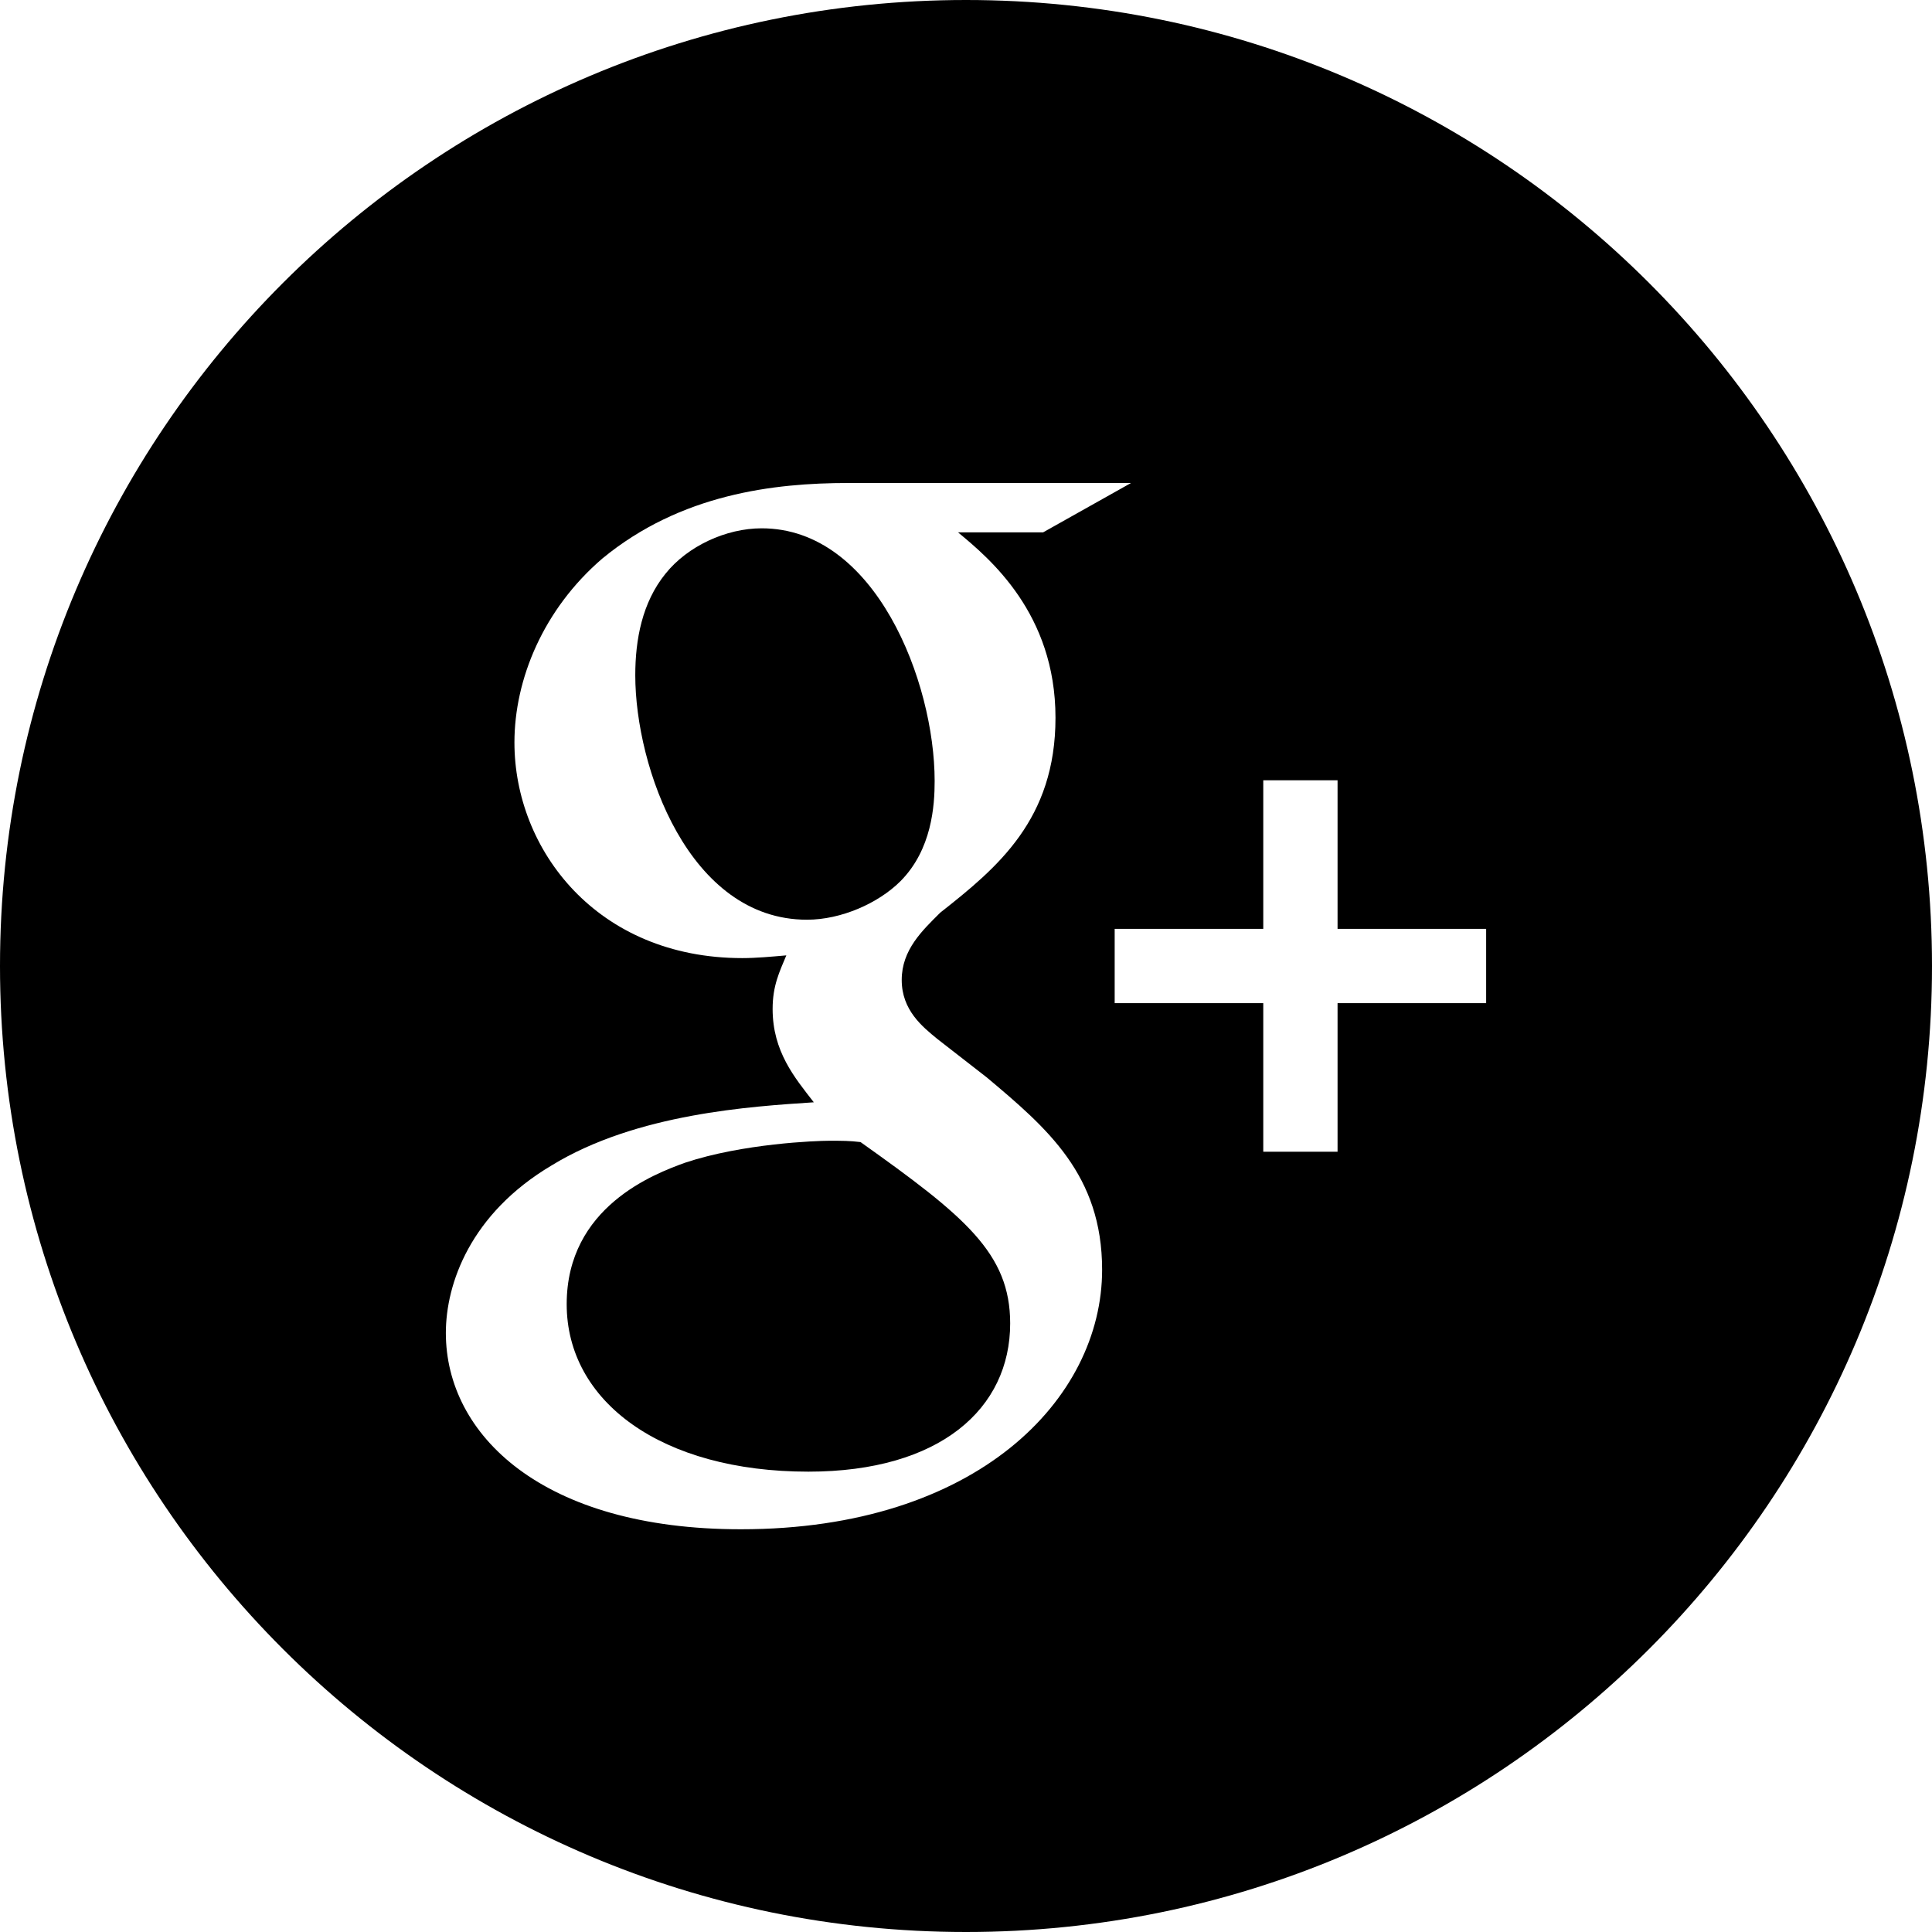
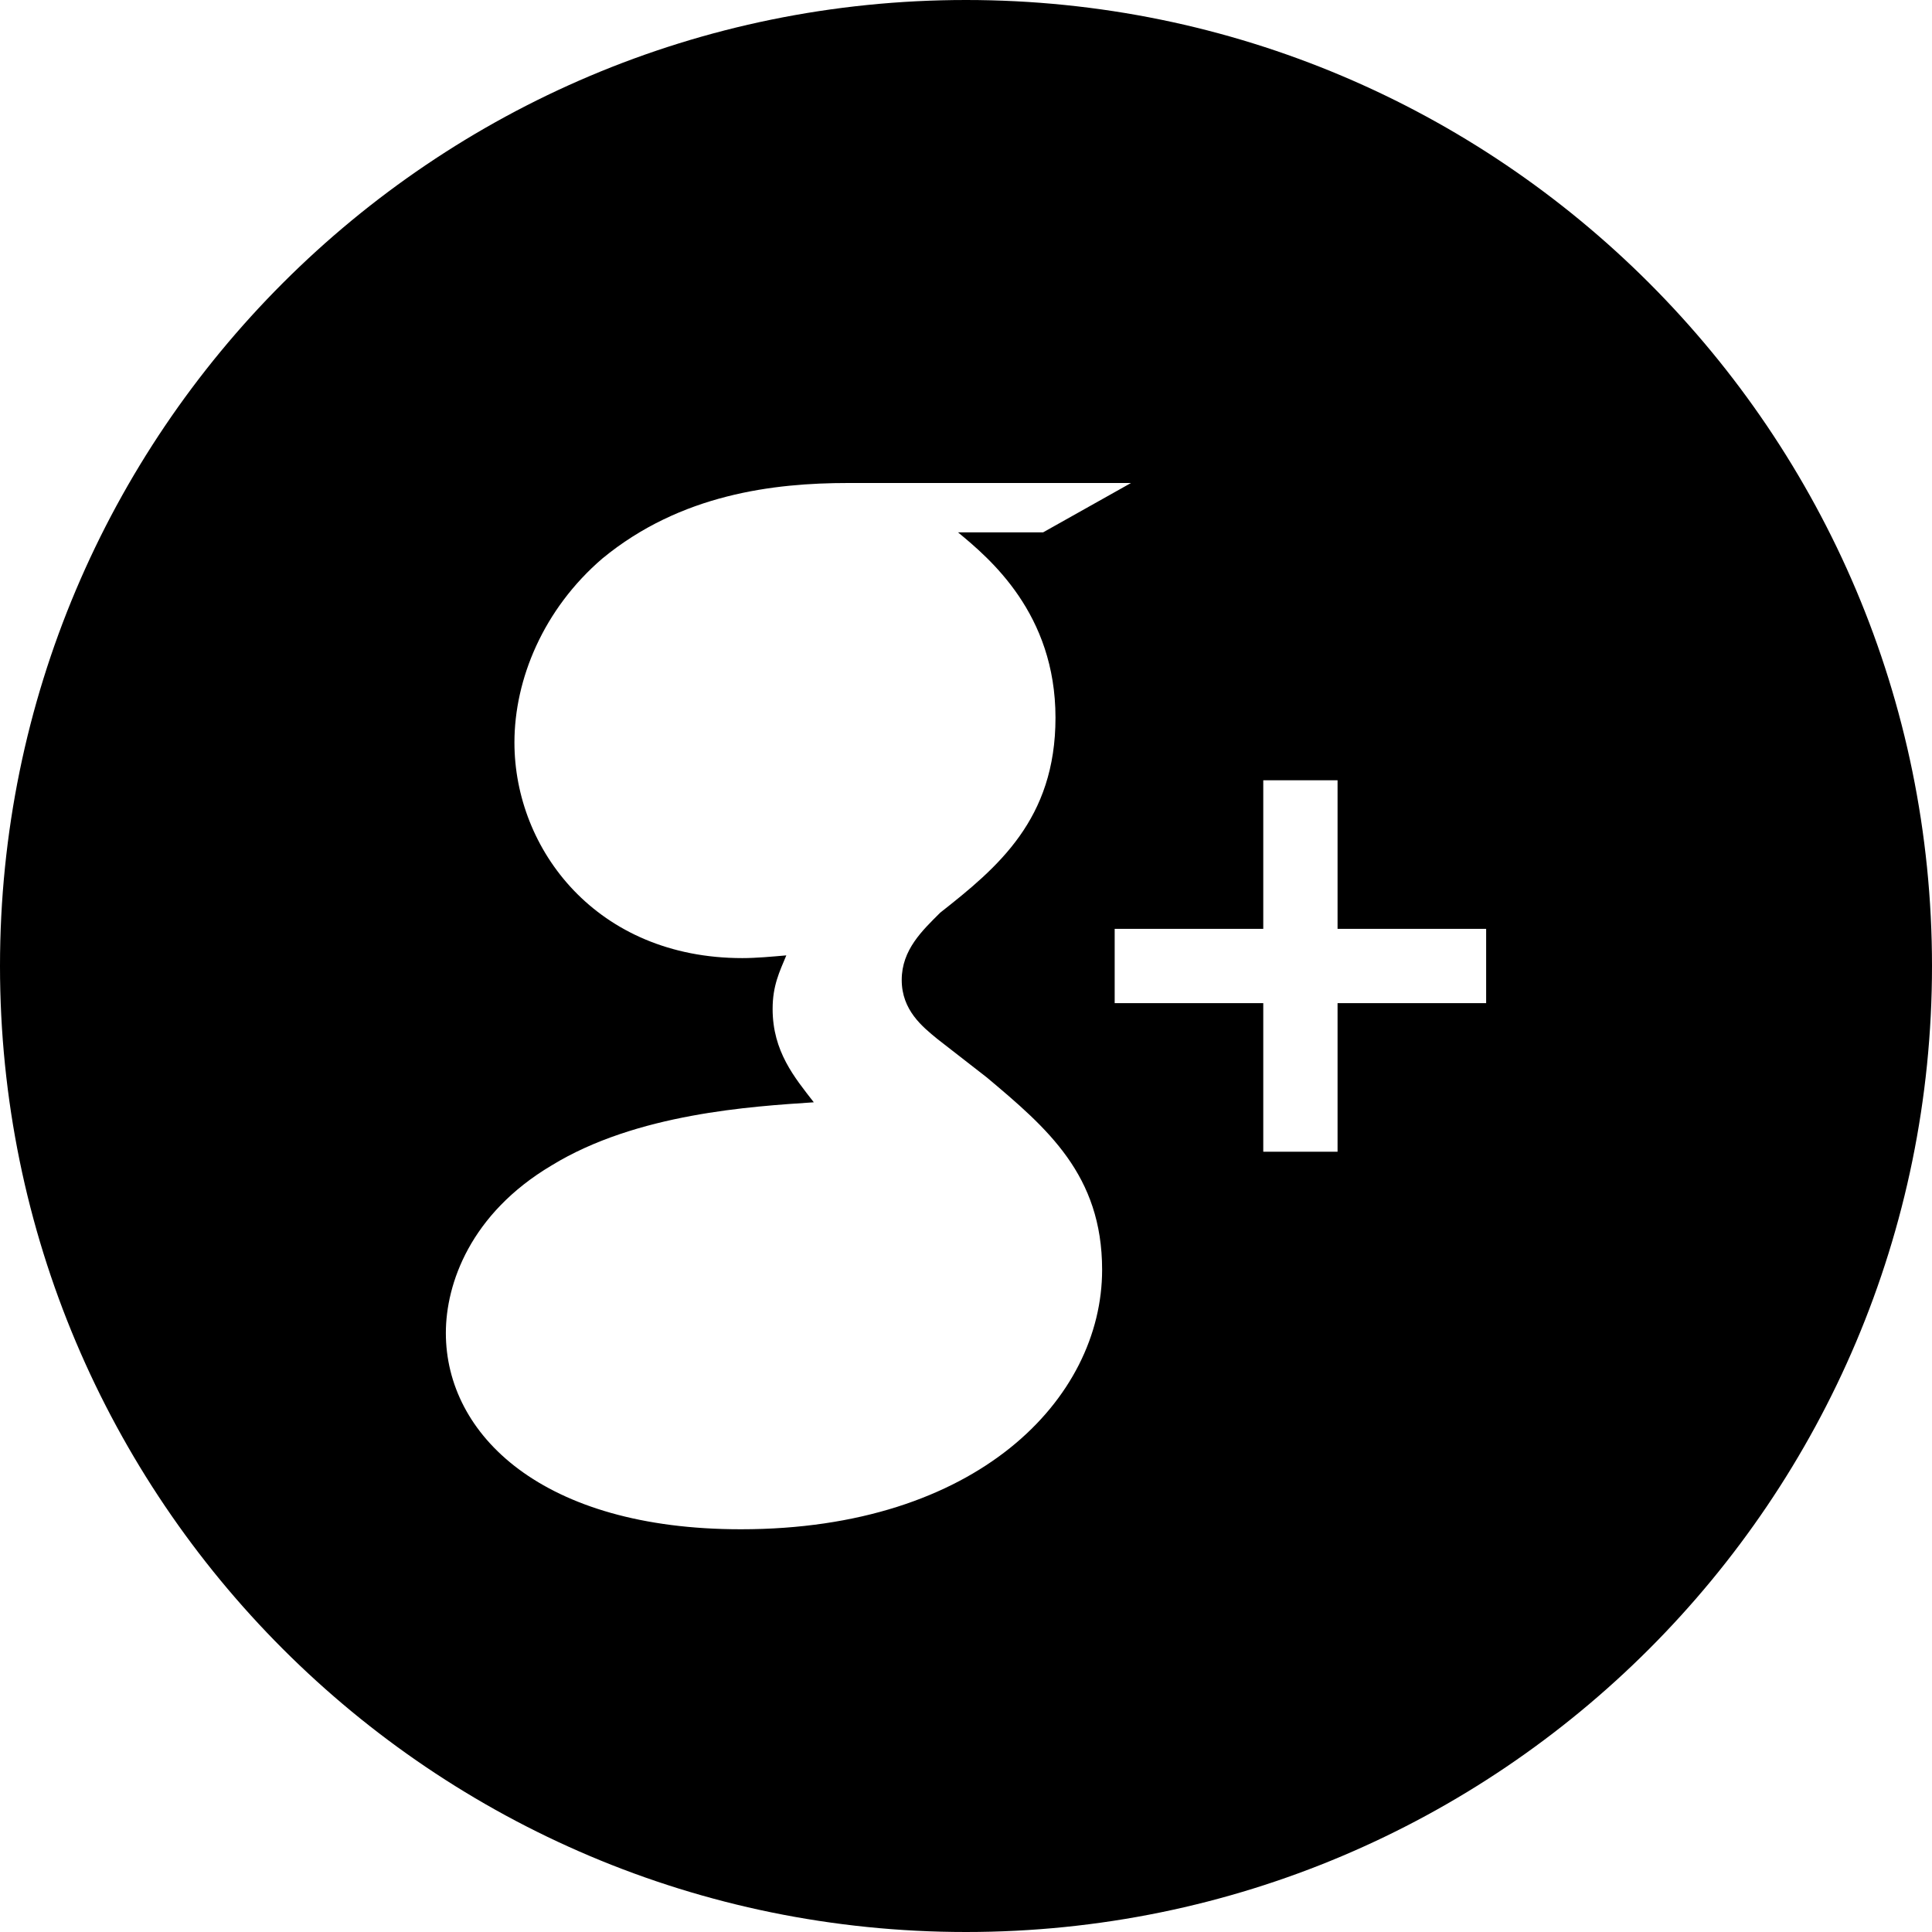
<svg xmlns="http://www.w3.org/2000/svg" version="1.1" id="Capa_1" x="0px" y="0px" viewBox="0 0 22 22" style="enable-background:new 0 0 22 22;" xml:space="preserve">
  <g>
-     <path style="fill-rule:evenodd;clip-rule:evenodd;" d="M10.643,8.893c0-1.125-0.672-2.877-1.97-2.877    c-0.406,0-0.844,0.203-1.095,0.517c-0.266,0.328-0.344,0.75-0.344,1.157c0,1.047,0.61,2.783,1.955,2.783    c0.391,0,0.813-0.188,1.064-0.438C10.612,9.674,10.643,9.174,10.643,8.893z" />
    <path style="fill-rule:evenodd;clip-rule:evenodd;" d="M22,11c0-6.075-4.925-11-11-11C4.925,0,0,4.925,0,11s4.925,11,11,11    C17.075,22,22,17.075,22,11z M14.385,8.885h0.846v1.692h1.692v0.846h-1.692v1.692h-0.846v-1.692h-1.692v-0.846h1.692V8.885z     M5.077,15.179c0-0.563,0.281-1.36,1.204-1.908c0.969-0.594,2.283-0.672,2.986-0.719c-0.219-0.282-0.469-0.579-0.469-1.063    c0-0.266,0.078-0.422,0.156-0.61c-0.172,0.015-0.344,0.031-0.501,0.031c-1.657,0-2.595-1.236-2.595-2.455    c0-0.719,0.328-1.517,1.001-2.095C7.751,5.625,8.814,5.5,9.658,5.5h3.221l-1.001,0.562h-0.969v0c0.359,0.297,1.11,0.923,1.11,2.111    c0,1.157-0.657,1.704-1.313,2.22c-0.203,0.203-0.438,0.422-0.438,0.766s0.235,0.532,0.406,0.672l0.563,0.438    c0.688,0.578,1.313,1.11,1.313,2.19c0,1.469-1.423,2.955-4.112,2.955C6.172,17.415,5.077,16.336,5.077,15.179z" />
-     <path style="fill-rule:evenodd;clip-rule:evenodd;" d="M9.799,13.005C9.674,12.99,9.596,12.99,9.44,12.99    c-0.141,0-0.985,0.031-1.642,0.251c-0.344,0.125-1.345,0.5-1.345,1.61c0,1.11,1.079,1.907,2.752,1.907    c1.501,0,2.298-0.719,2.298-1.688C11.503,14.272,10.988,13.85,9.799,13.005z" />
  </g>
  <g>

</g>
  <g>

</g>
  <g>

</g>
  <g>

</g>
  <g>

</g>
  <g>

</g>
  <g>

</g>
  <g>

</g>
  <g>

</g>
  <g>

</g>
  <g>

</g>
  <g>

</g>
  <g>

</g>
  <g>

</g>
  <g>

</g>
</svg>